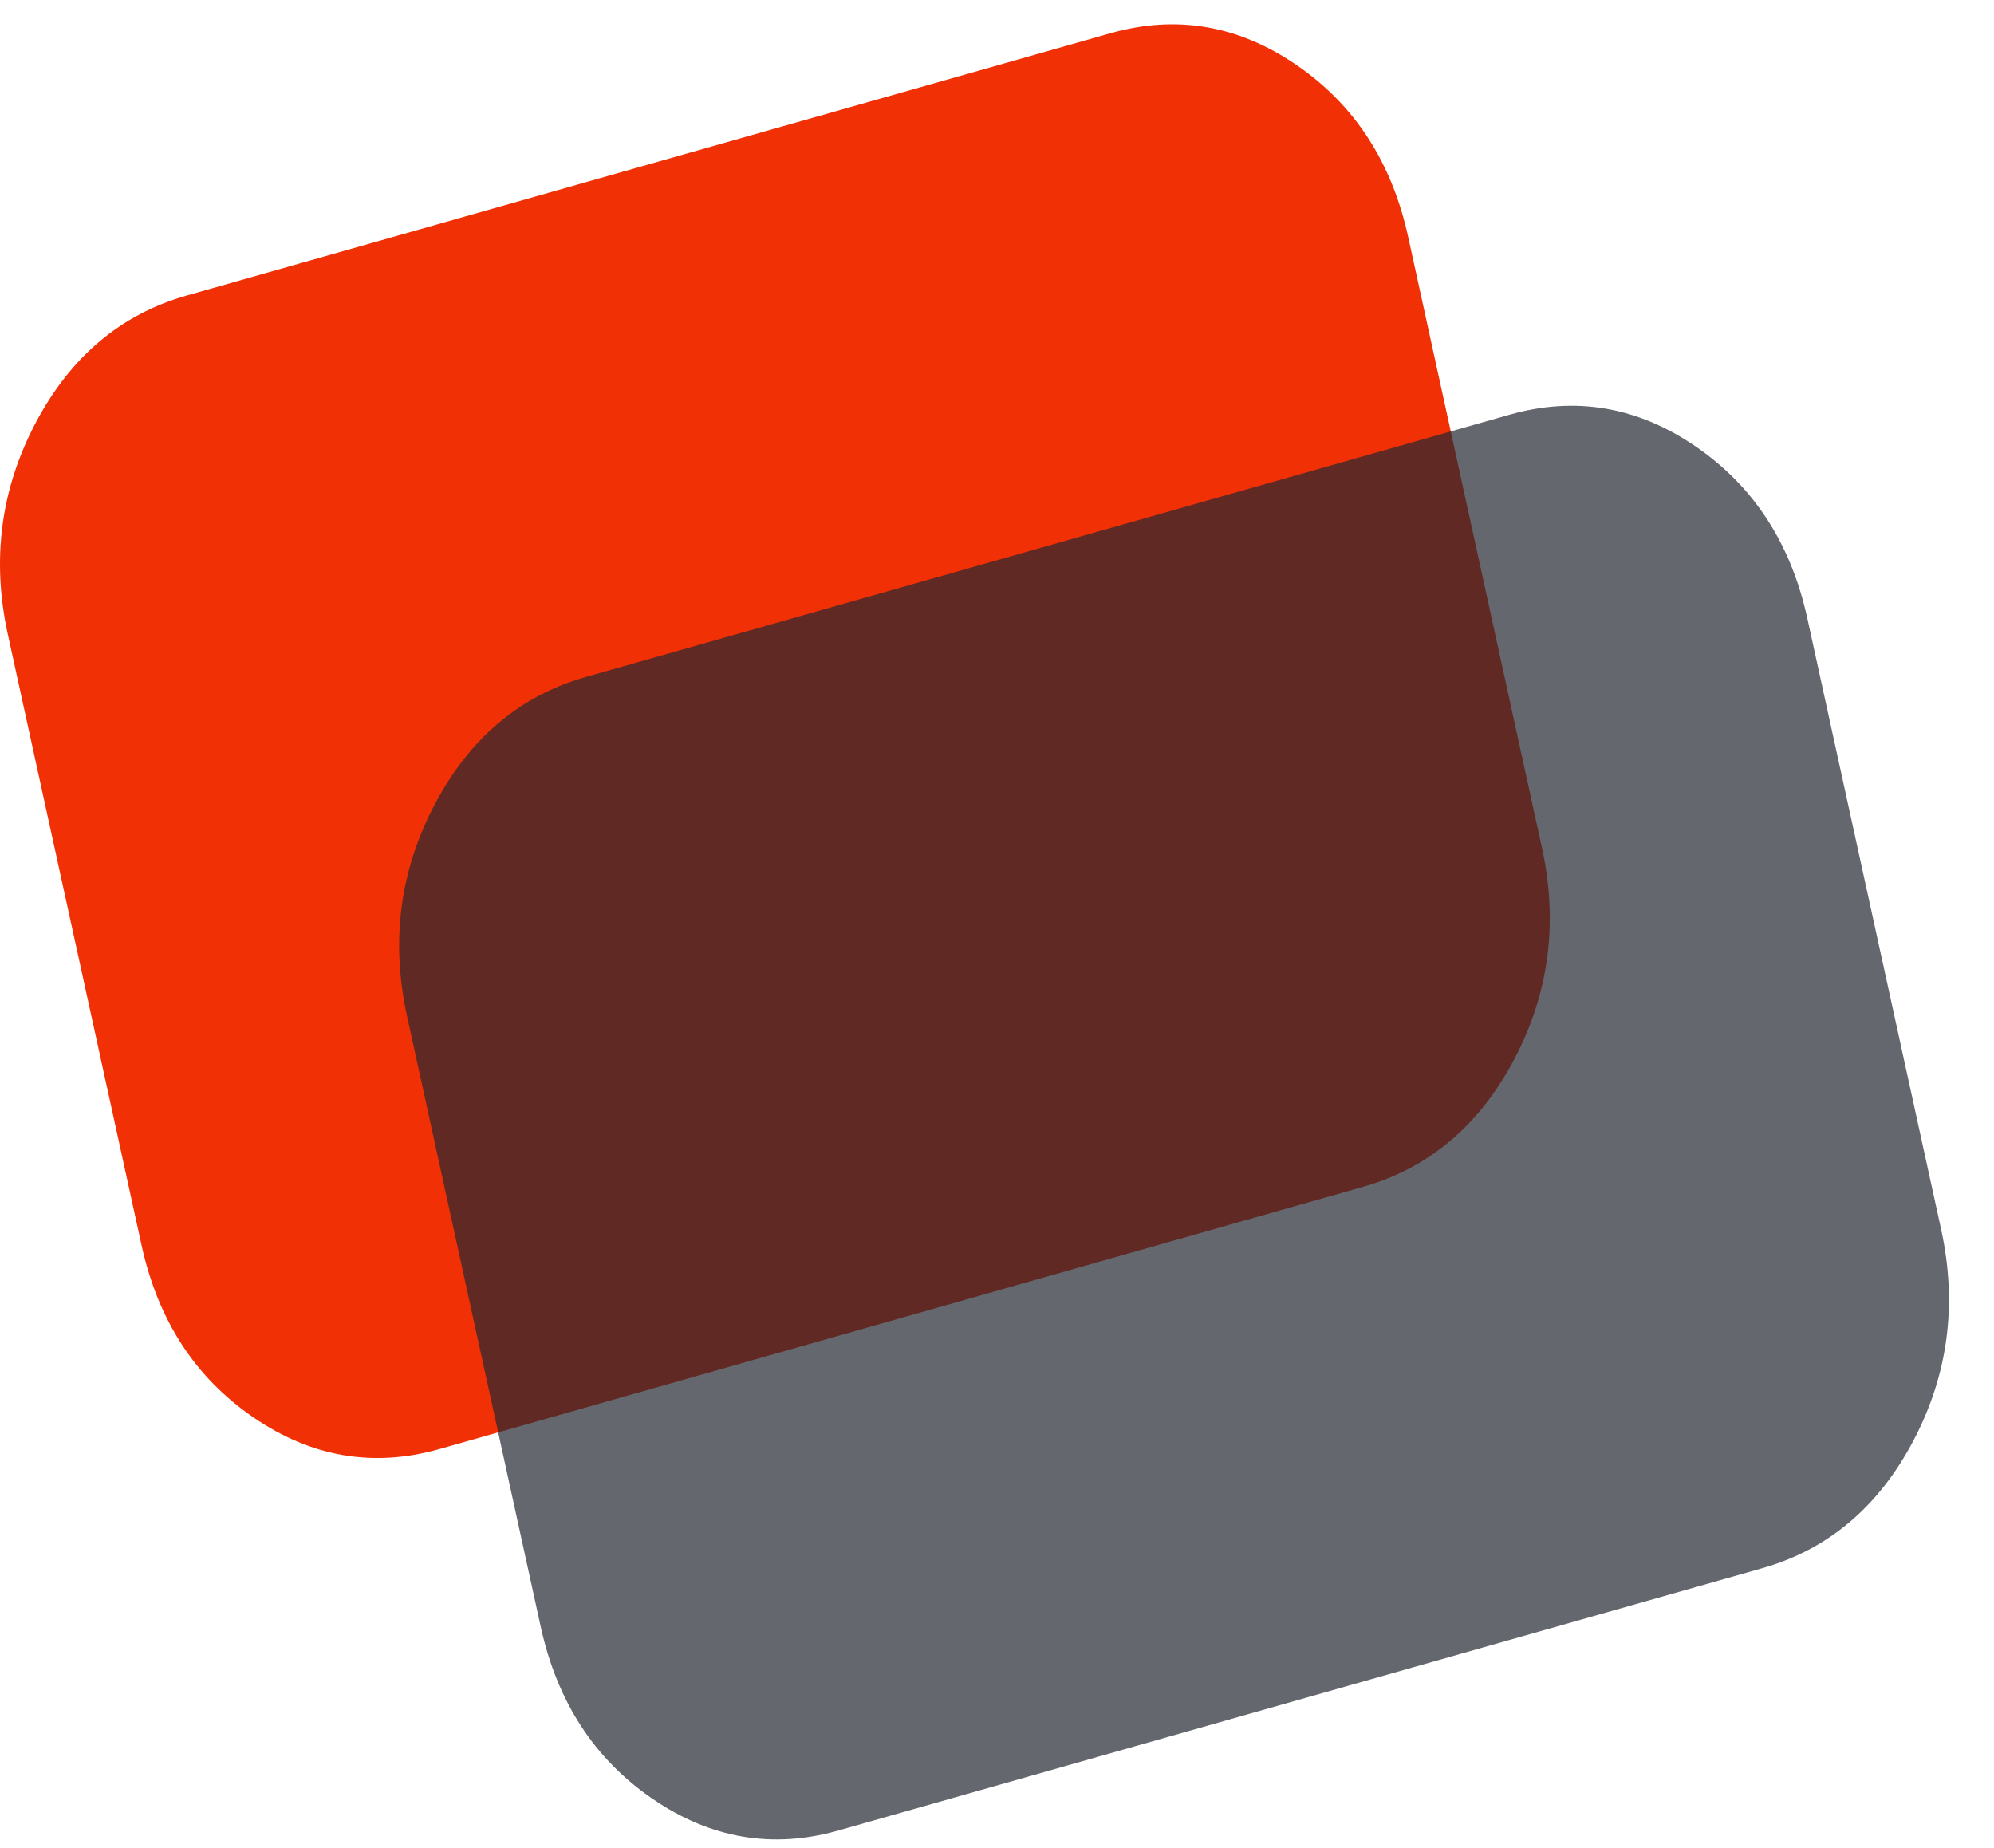
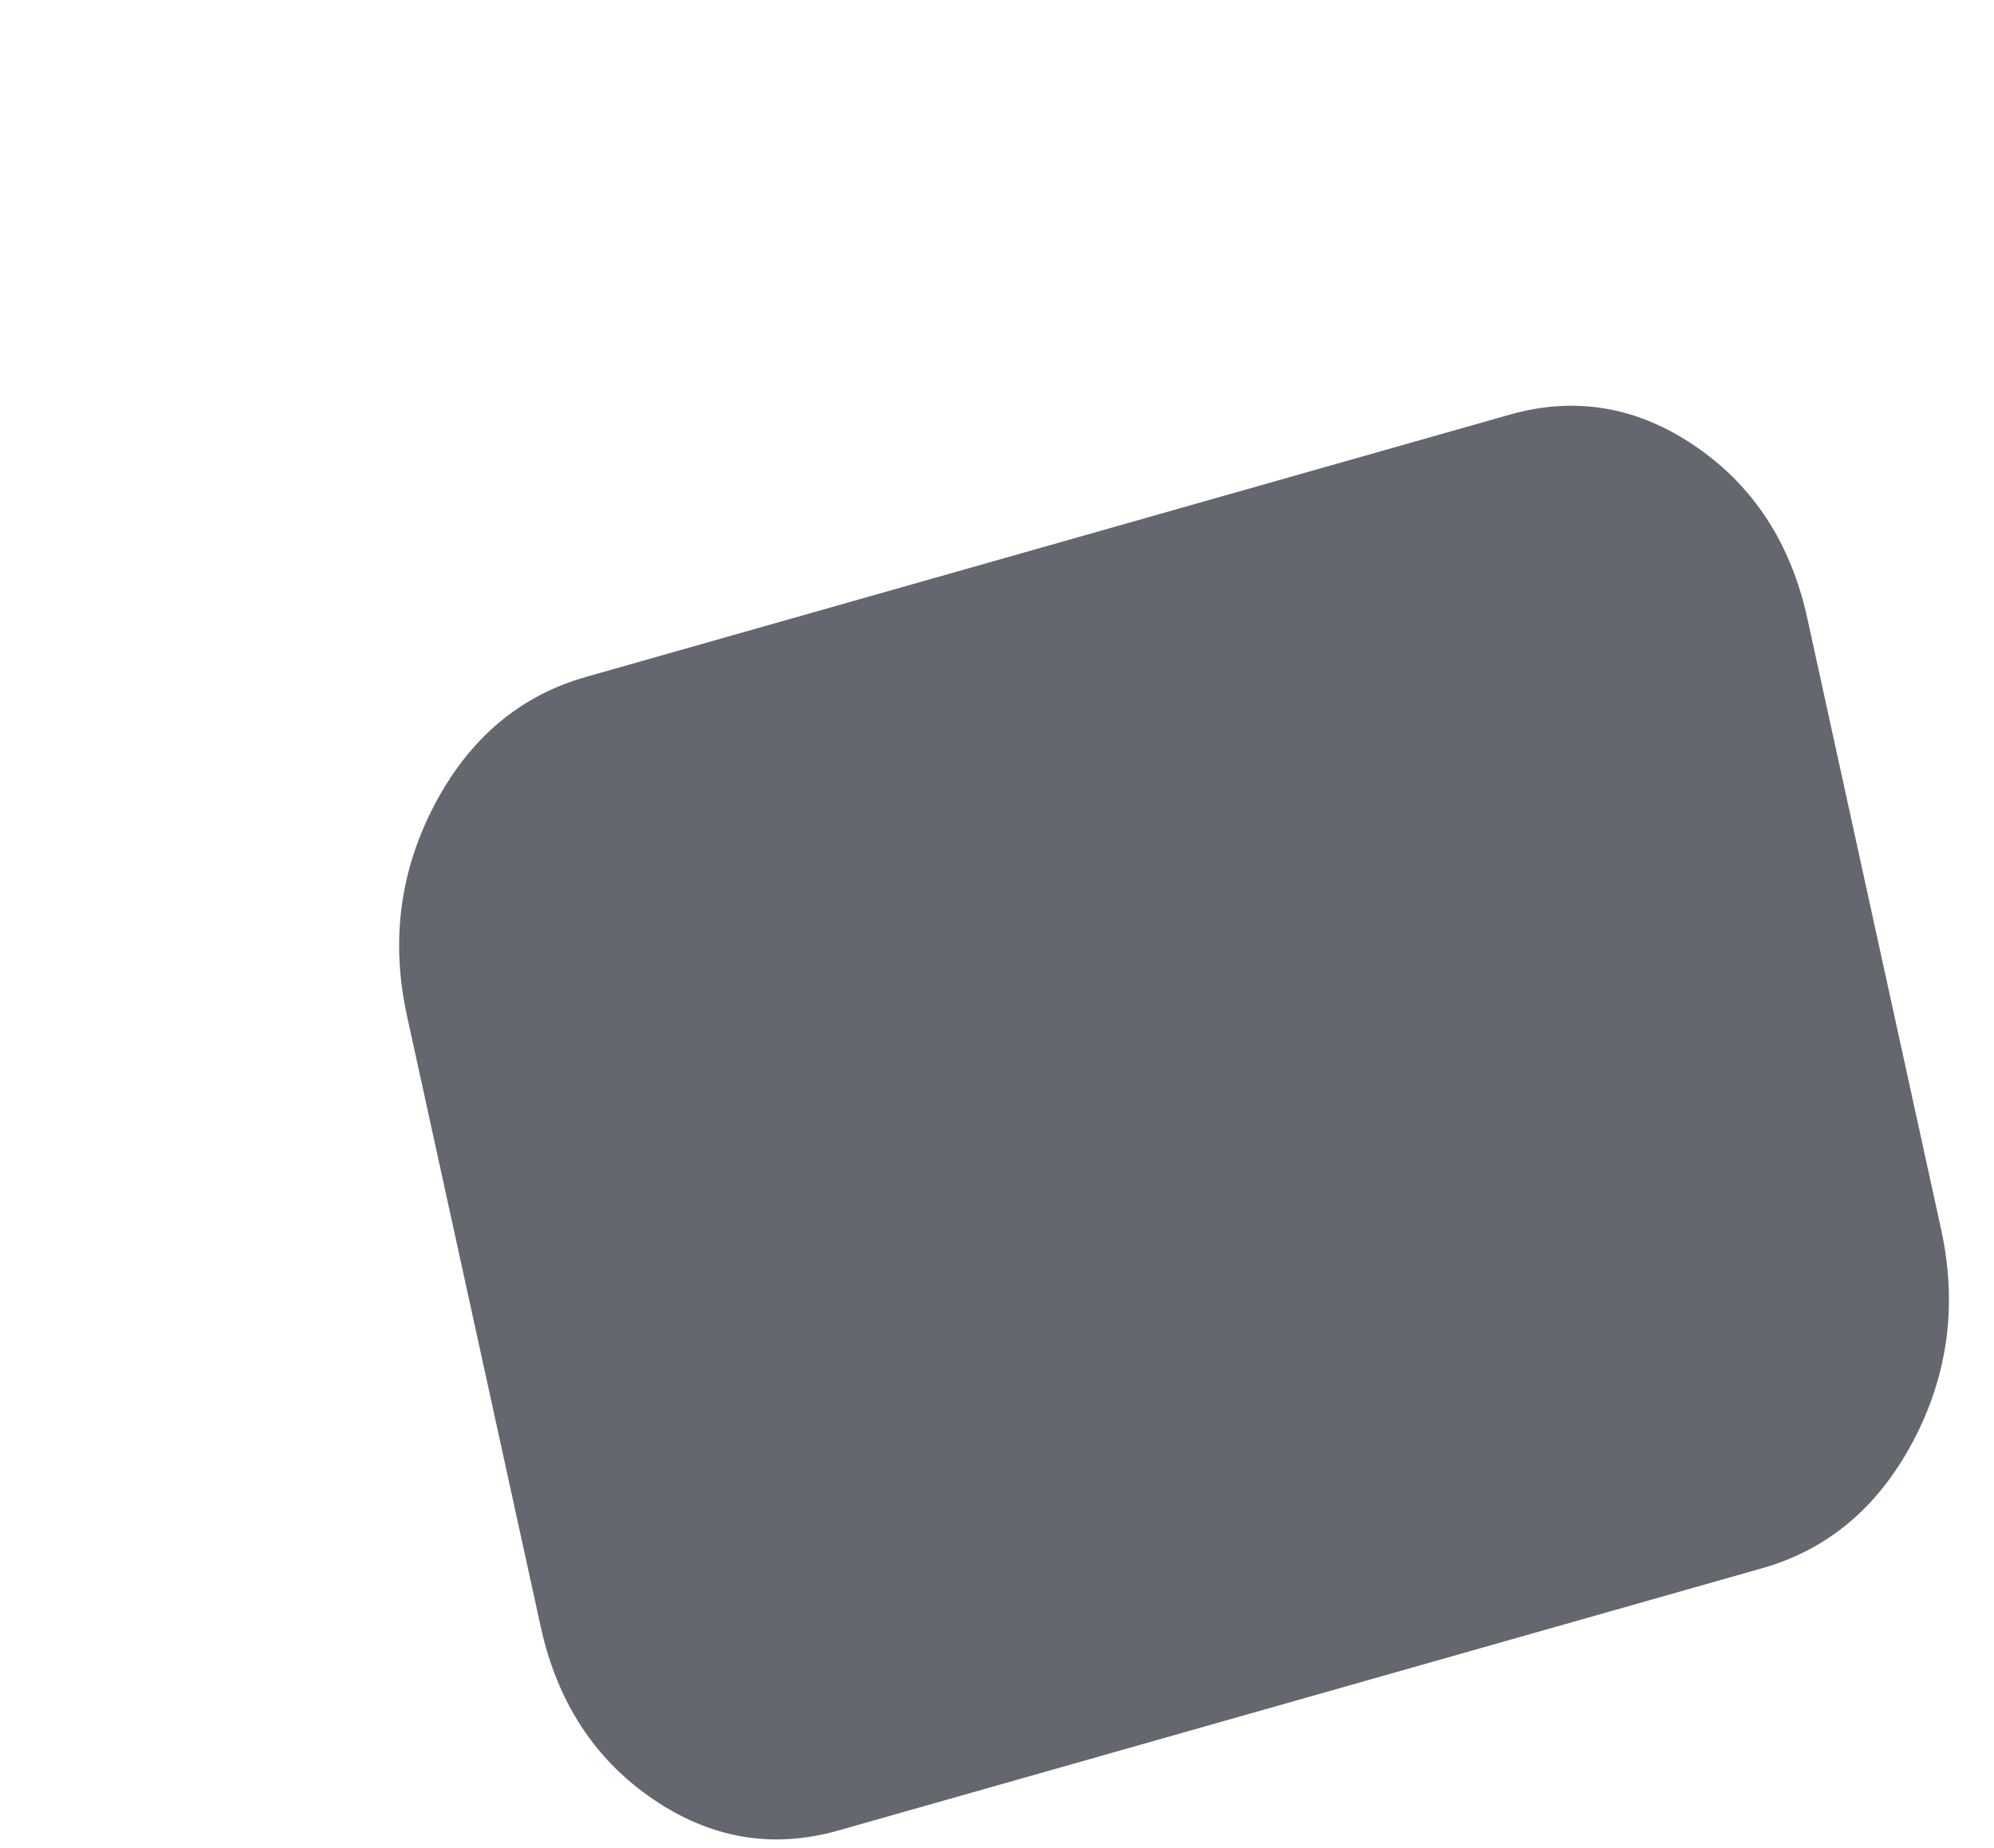
<svg xmlns="http://www.w3.org/2000/svg" width="41" height="38" viewBox="0 0 41 38" fill="none">
  <g style="mix-blend-mode:multiply">
-     <path fill-rule="evenodd" clip-rule="evenodd" d="M1.384 18.63L0.162 13.049C-0.176 11.508 0.015 10.056 0.733 8.695C1.452 7.333 2.487 6.461 3.841 6.076L22.832 0.684C24.186 0.3 25.46 0.517 26.656 1.335C27.851 2.153 28.618 3.333 28.955 4.874L31.705 17.431C32.042 18.972 31.852 20.424 31.133 21.785C30.415 23.146 29.379 24.019 28.026 24.404L9.034 29.796C7.681 30.18 6.406 29.963 5.211 29.145C4.015 28.327 3.249 27.147 2.911 25.606L1.384 18.63Z" fill="#F23005" />
-   </g>
+     </g>
  <path fill-rule="evenodd" clip-rule="evenodd" d="M9.591 26.473L8.369 20.892C8.031 19.35 8.222 17.899 8.94 16.538C9.659 15.176 10.694 14.303 12.048 13.919L31.039 8.527C32.393 8.143 33.667 8.36 34.863 9.178C36.058 9.996 36.825 11.175 37.162 12.716L39.912 25.274C40.249 26.815 40.059 28.266 39.34 29.628C38.622 30.989 37.586 31.862 36.233 32.246L17.241 37.638C15.888 38.023 14.613 37.806 13.418 36.988C12.222 36.17 11.456 34.99 11.118 33.449L9.591 26.473Z" fill="#242731" fill-opacity="0.7" />
</svg>